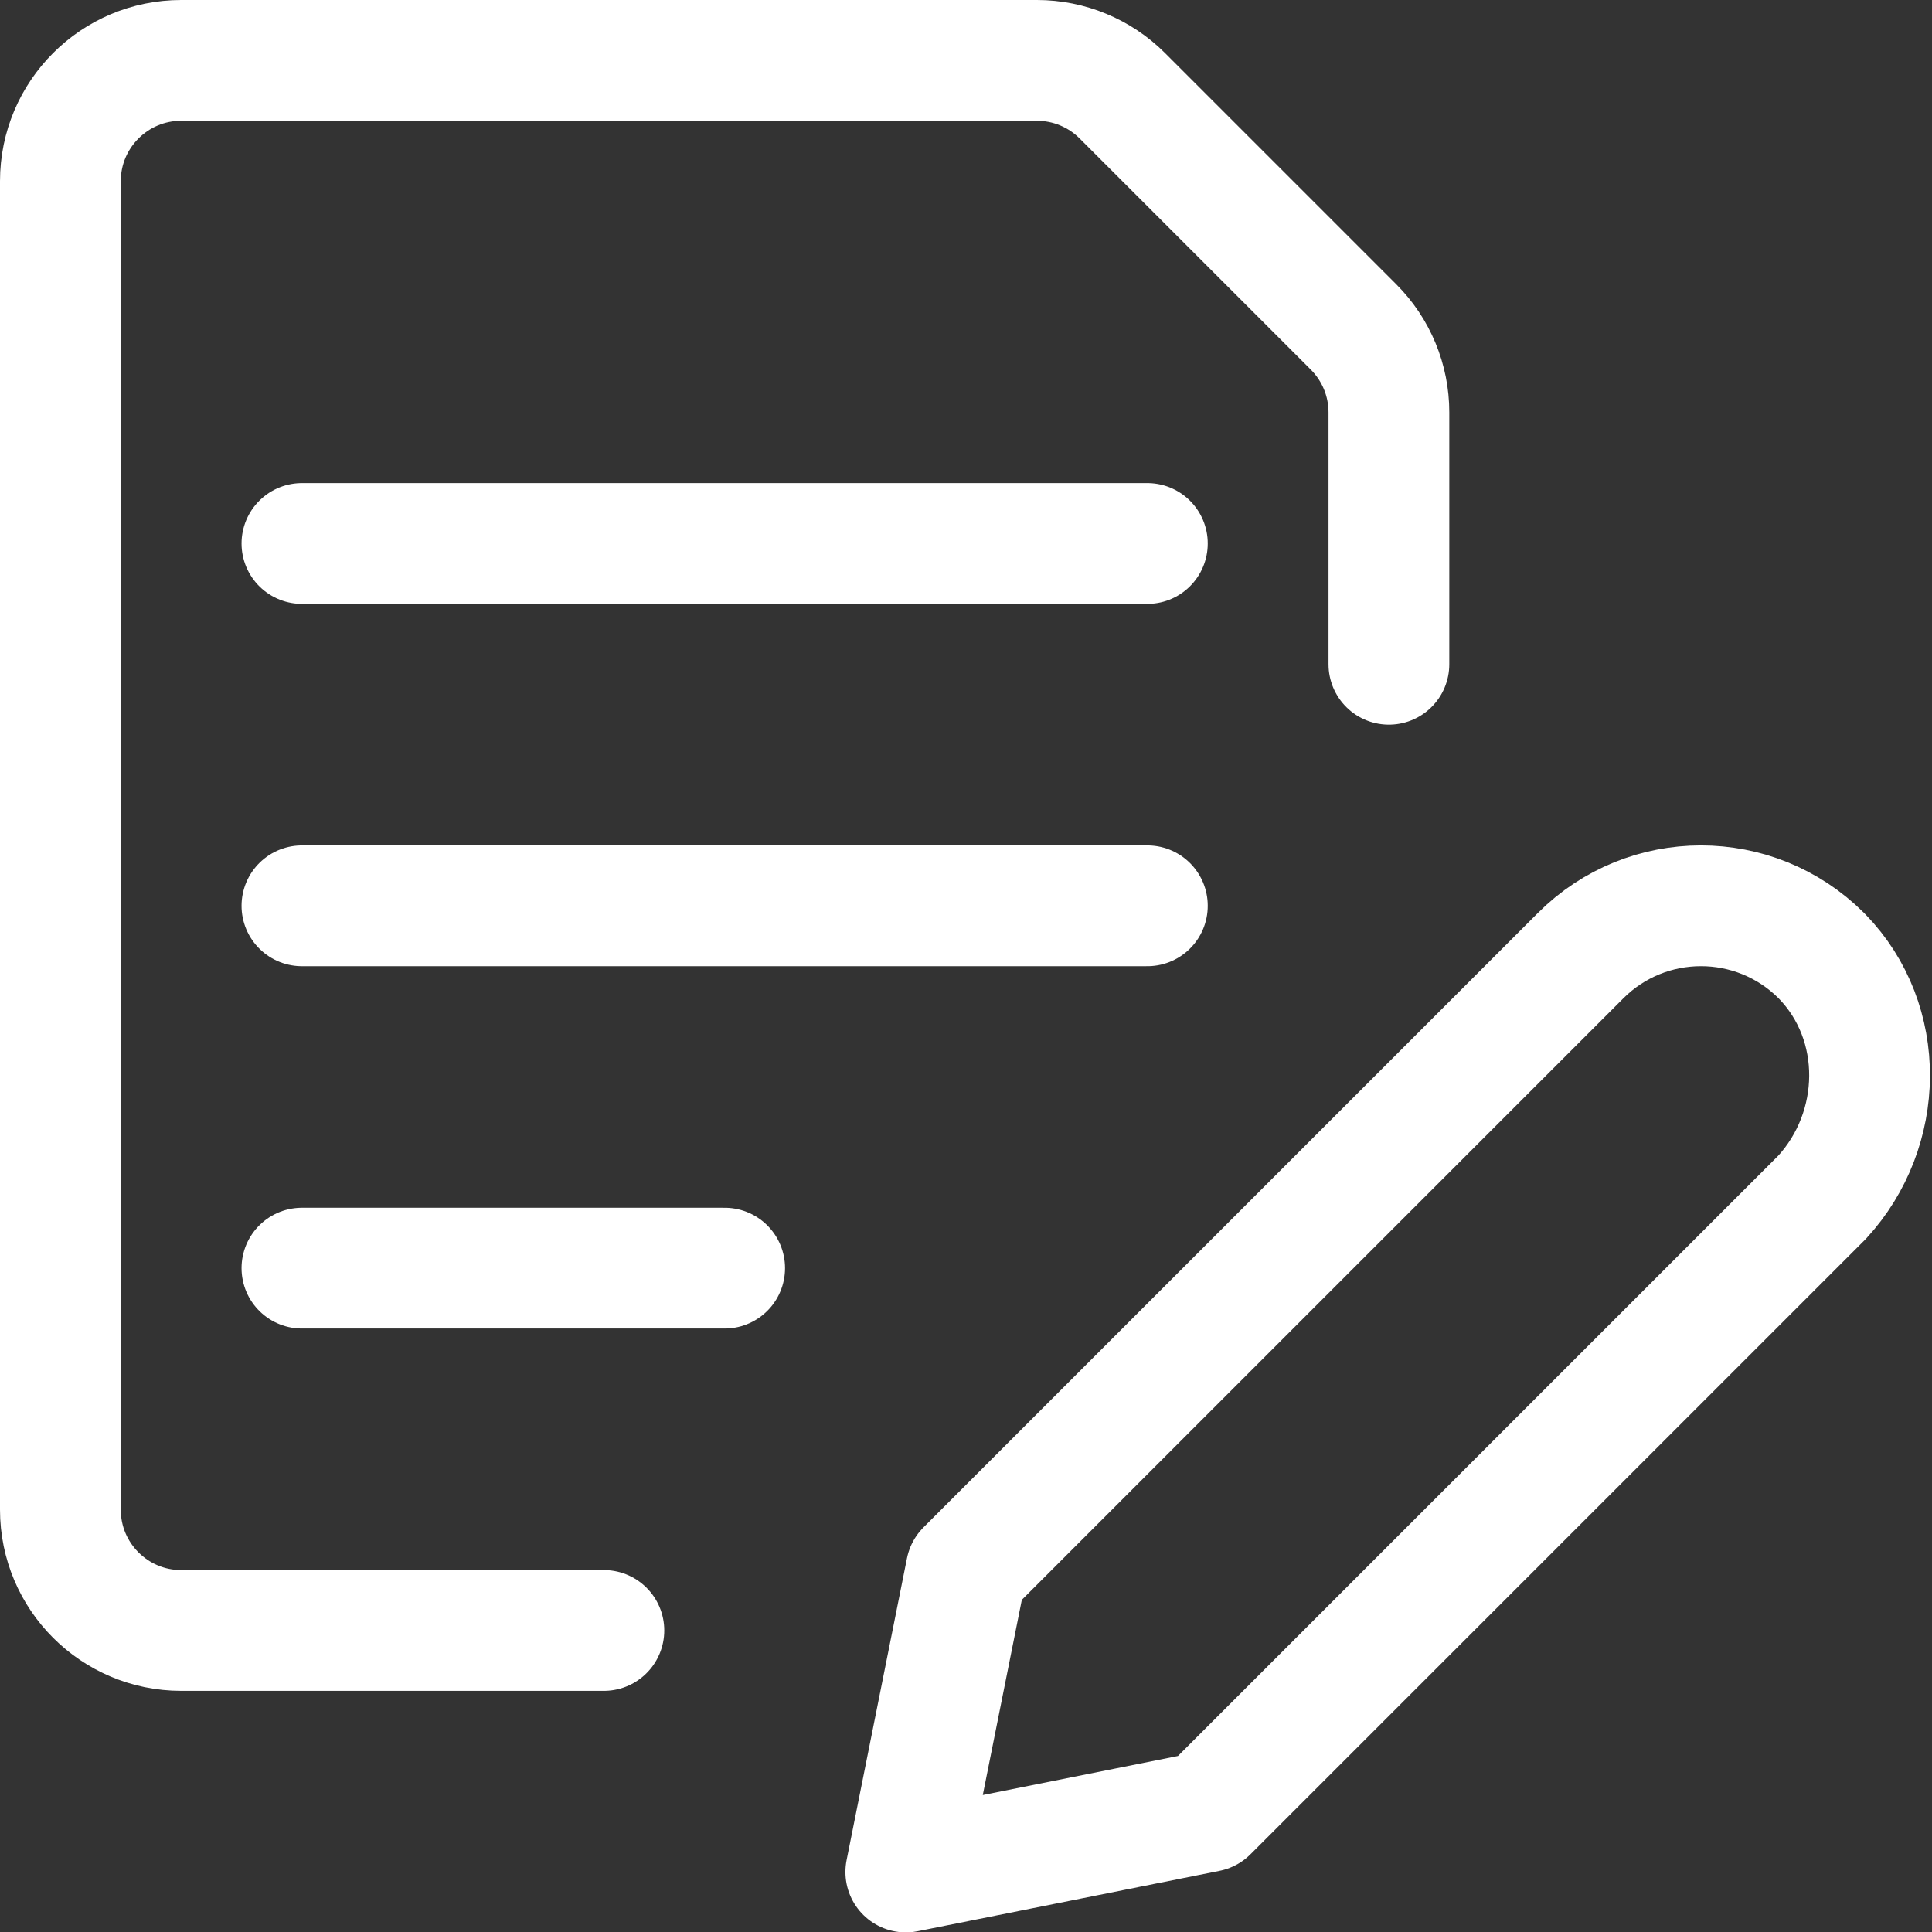
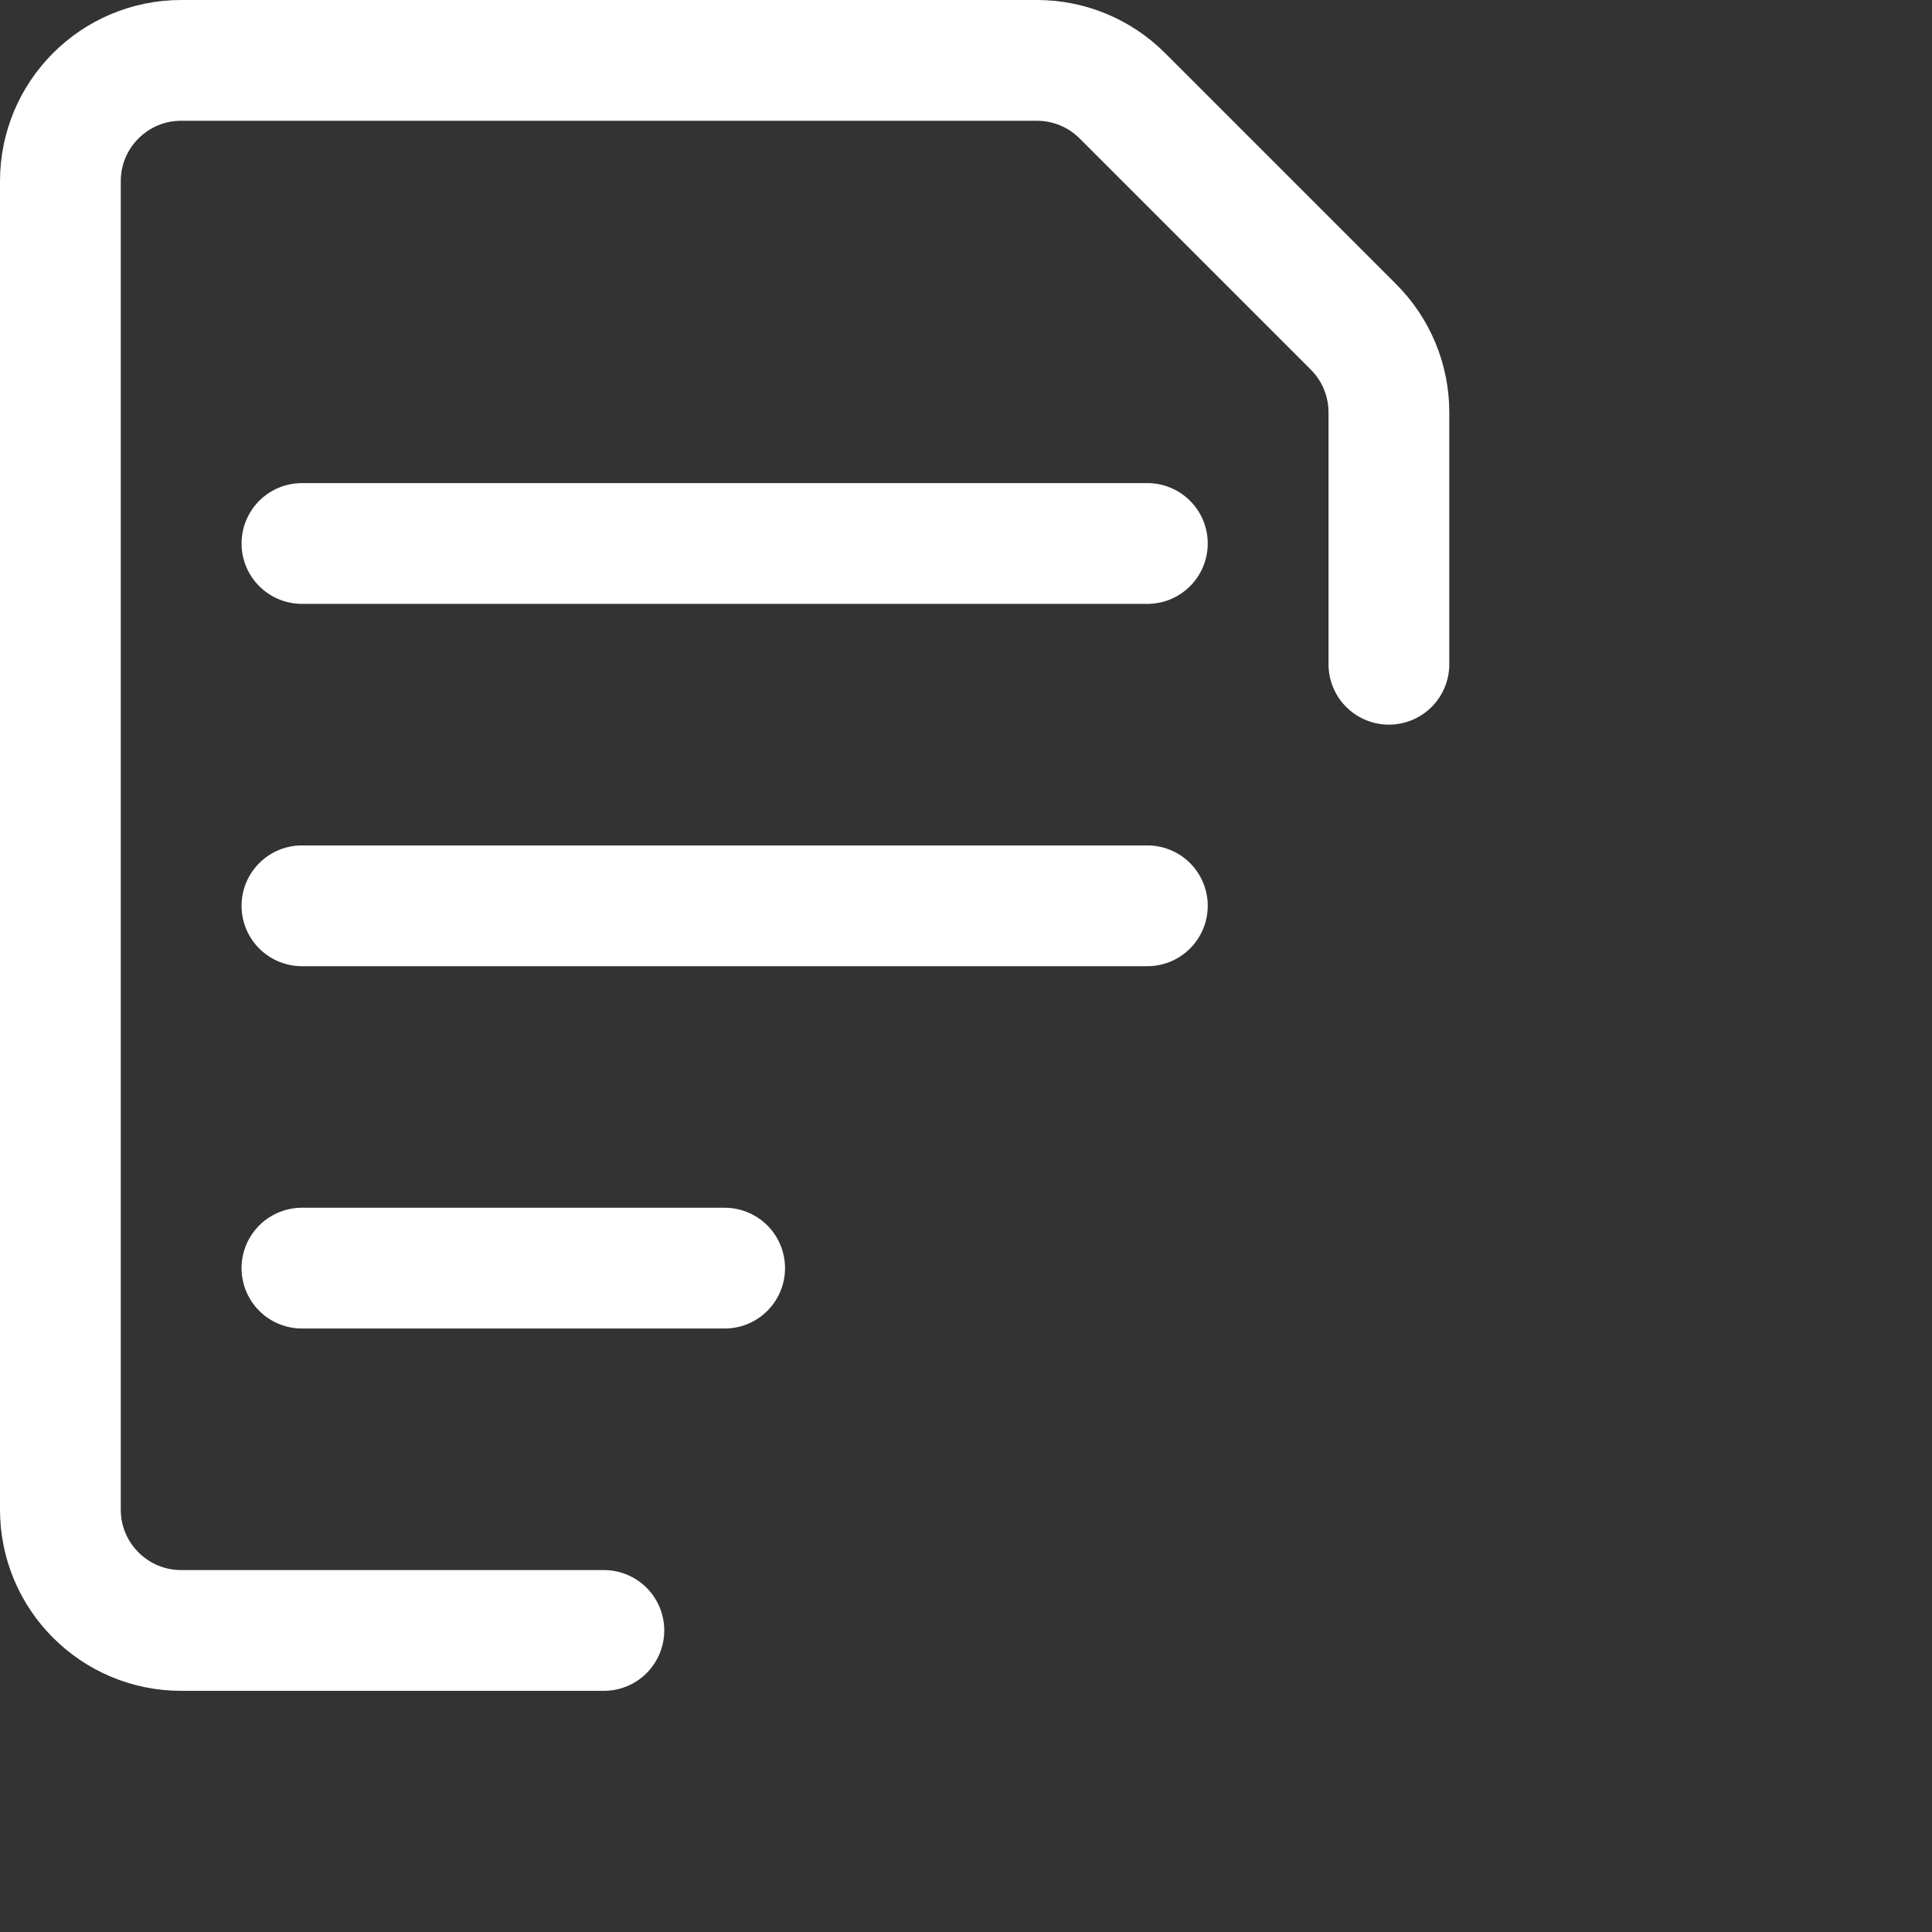
<svg xmlns="http://www.w3.org/2000/svg" version="1.1" viewBox="0 0 40 40" width="40" height="40">
  <rect x="0" y="0" width="40" height="40" fill="#333333" stroke="none" />
  <title>Exported from Streamline App (https://app.streamlineicons.com)</title>
  <g transform="matrix(1.667,0,0,1.667,0,0)">
-     <path d="M 22.63,14.87L15,22.5l-3.75,0.75L12,19.5l7.63-7.63c0.825-0.826,2.163-0.827,2.99-0.002 c0.001,0.001,0.002,0.002,0.002,0.002l0.008,0.008C23.428,12.699,23.405,14.027,22.63,14.87z " stroke="#ffffff" fill="none" stroke-width="1.5" stroke-linecap="round" stroke-linejoin="round" />
    <path d="M 3.75,6.75h10.5 " stroke="#ffffff" fill="none" stroke-width="1.5" stroke-linecap="round" stroke-linejoin="round" />
    <path d="M 3.75,11.25h10.5 " stroke="#ffffff" fill="none" stroke-width="1.5" stroke-linecap="round" stroke-linejoin="round" />
    <path d="M 3.75,15.75H9 " stroke="#ffffff" fill="none" stroke-width="1.5" stroke-linecap="round" stroke-linejoin="round" />
    <path d="M 7.5,20.25H2.25c-0.828,0-1.5-0.672-1.5-1.5V2.25c0-0.828,0.672-1.5,1.5-1.5h10.629c0.398,0,0.779,0.158,1.06,0.439 l2.872,2.872c0.281,0.281,0.439,0.662,0.439,1.06V8.25" stroke="#ffffff" fill="none" stroke-width="1.5" stroke-linecap="round" stroke-linejoin="round" />
  </g>
</svg>